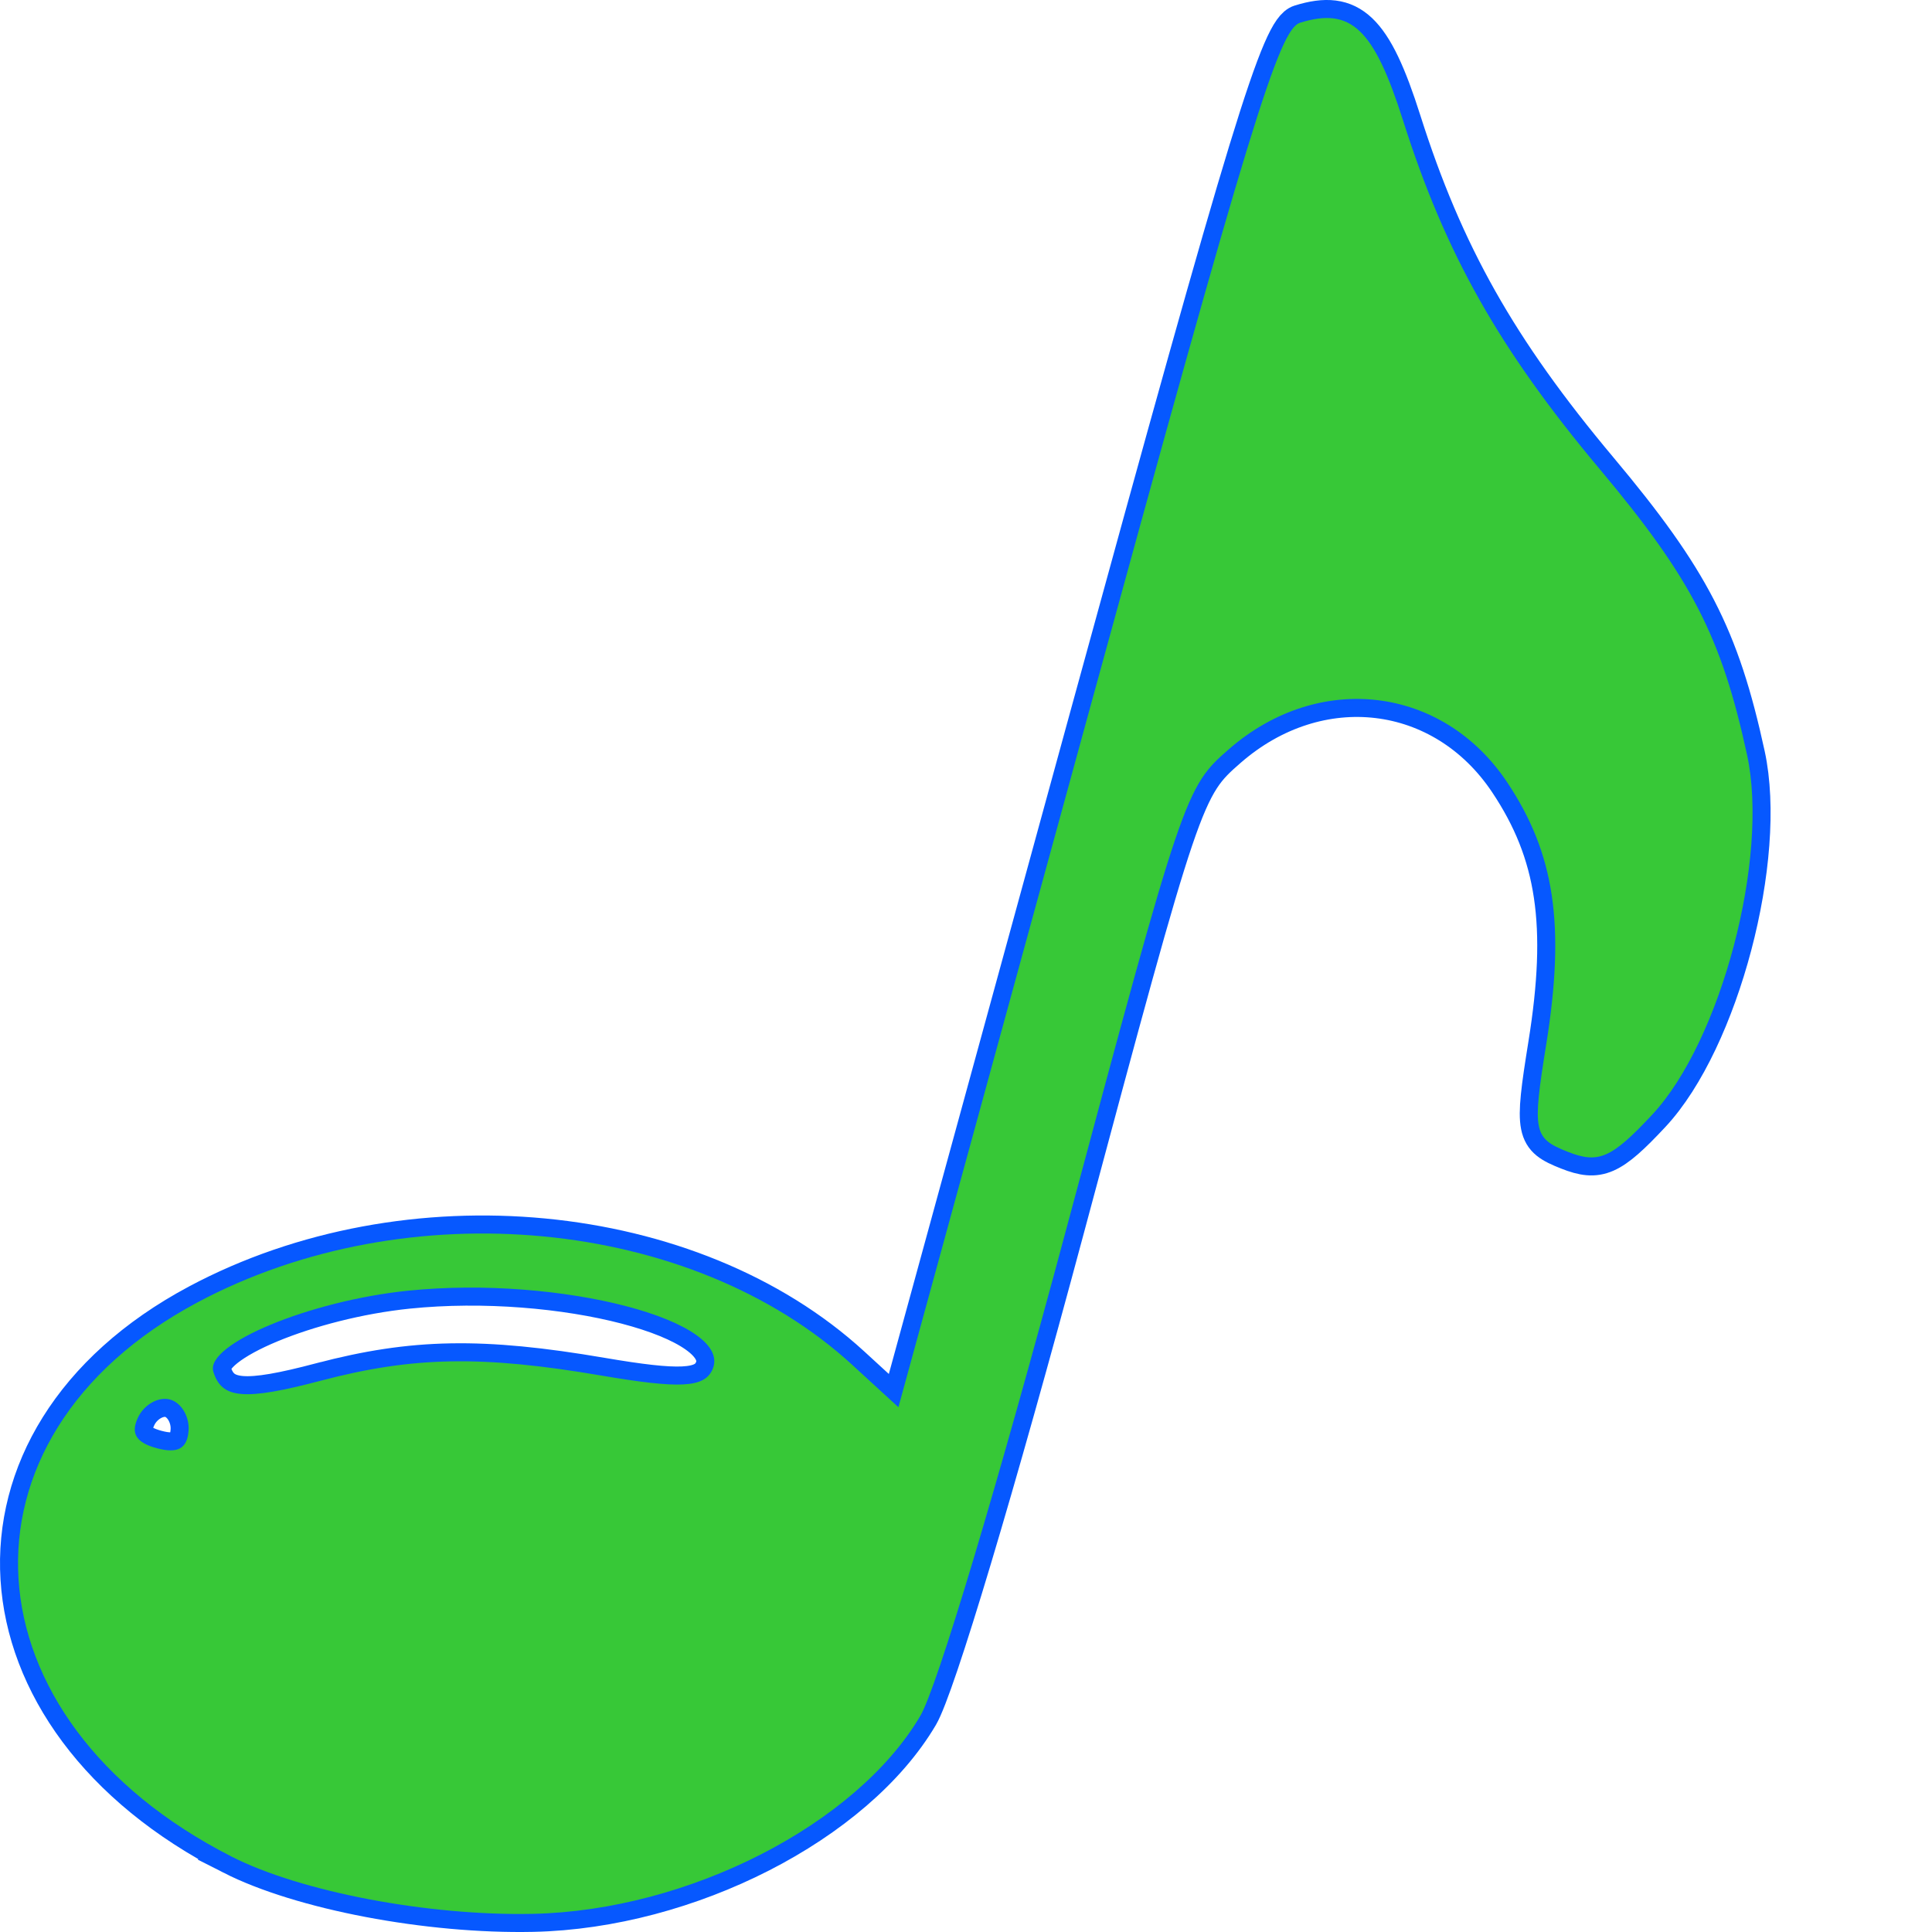
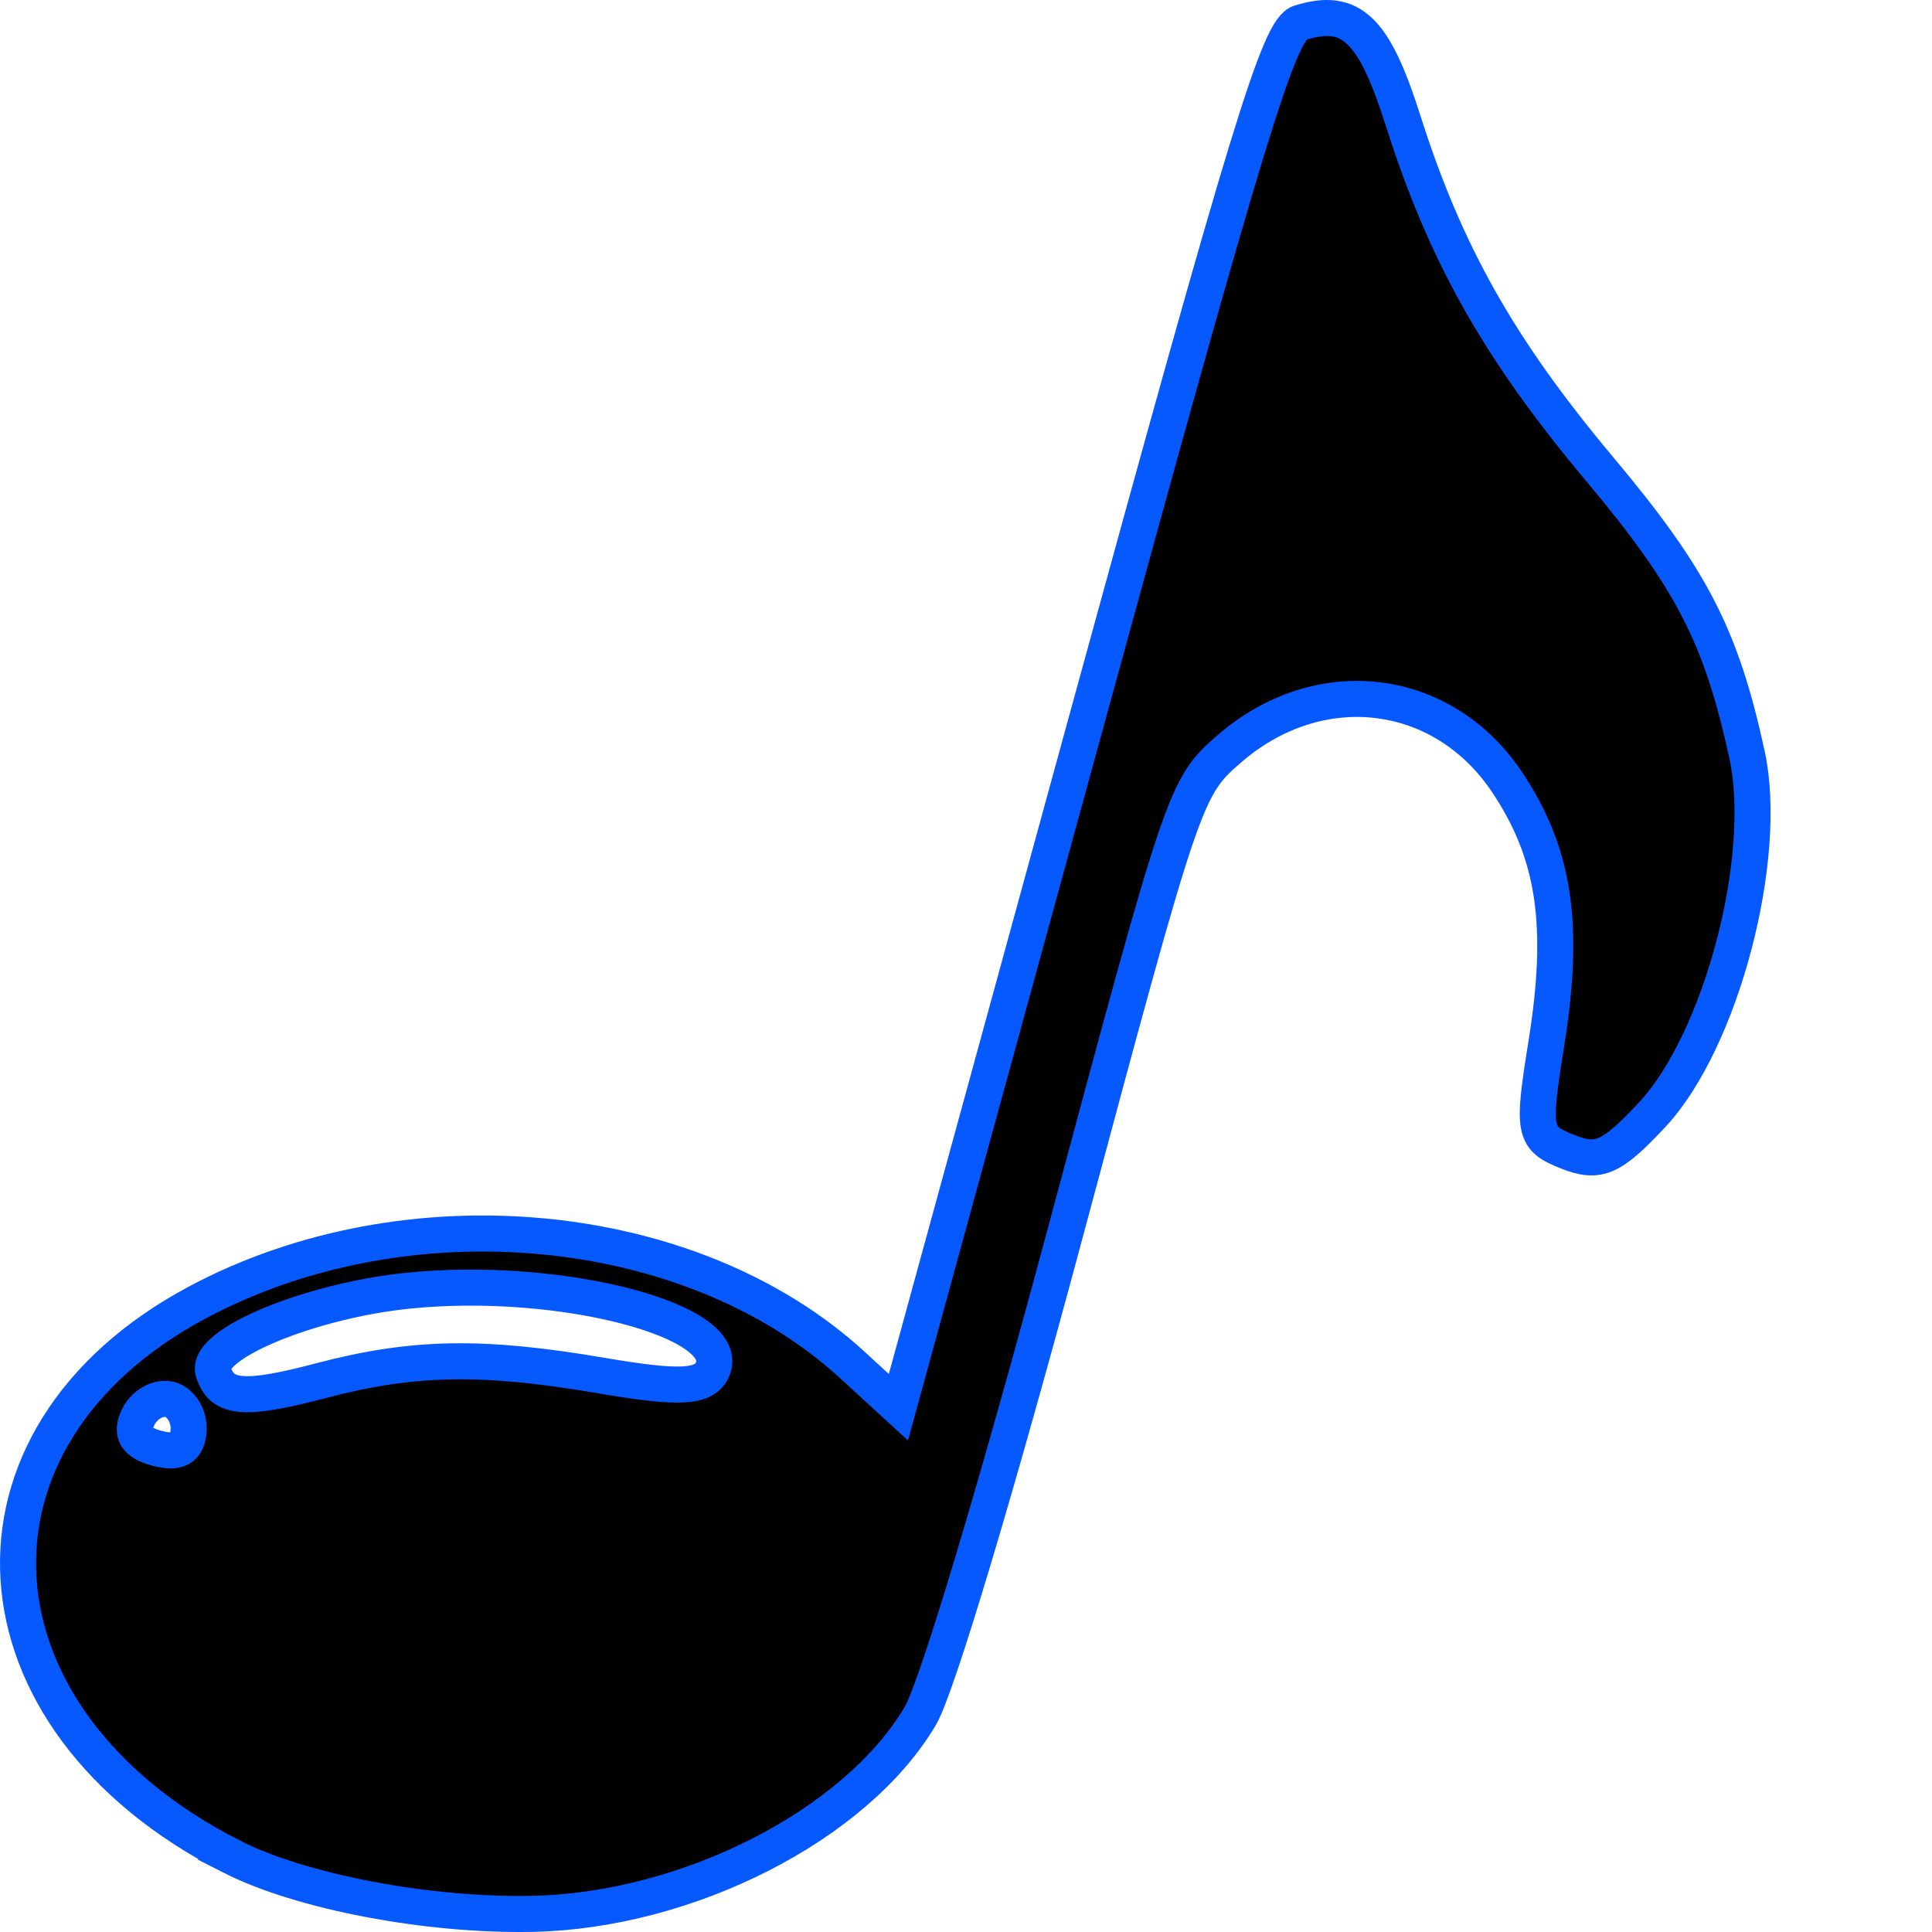
<svg xmlns="http://www.w3.org/2000/svg" xmlns:ns1="http://www.inkscape.org/namespaces/inkscape" xmlns:ns2="http://sodipodi.sourceforge.net/DTD/sodipodi-0.dtd" width="188.77" height="188.77" id="svg2" version="1.1" ns1:version="0.48.4 r9939" ns2:docname="set-note_fis.svg">
  <defs id="defs4">
    <clipPath clipPathUnits="userSpaceOnUse" id="clipPath3018">
      <g id="g3020">
-         <path style="fill:#fdfdfd" d="m 122.857,203.791 0,-180 240,0 240,0 0,180 0,180 -240,0 -240,0 0,-180 z" id="path3022" ns1:connector-curvature="0" />
-         <path style="fill:#d3d2cf" d="m 282.133,331.041 c -5.044,-3.362 -72.316,-57.349 -73.932,-59.332 -0.708,-0.868 -2.156,-15.543 -3.735,-37.856 -2.394,-33.811 -2.461,-36.568 -0.939,-38.25 0.902,-0.997 2.051,-1.813 2.553,-1.813 0.806,0 23.74,17.343 61.534,46.533 6.741,5.207 12.479,9.467 12.75,9.467 0.271,0 0.493,-1.255 0.493,-2.79 0,-4.989 2.976,-14.538 7.047,-22.611 2.191,-4.346 3.865,-7.968 3.719,-8.05 -0.146,-0.082 -1.763,-1.364 -3.592,-2.849 -1.83,-1.485 -4.313,-2.7 -5.518,-2.7 -1.205,0 -3.841,-1.121 -5.858,-2.492 -2.808,-1.908 -4.209,-2.289 -5.982,-1.628 -2.51,0.937 -6.799,-0.238 -8.009,-2.193 -1.168,-1.89 -3.509,1.116 -6.111,7.848 -1.612,4.171 -2.897,6.052 -4.273,6.254 -1.877,0.276 -13.483,-7.729 -19.672,-13.569 -3.537,-3.338 -3.577,-7.316 -0.156,-15.445 l 2.594,-6.164 -2.647,-1.928 c -2.132,-1.553 -2.528,-2.467 -2.038,-4.7 0.561,-2.553 0.11,-3.069 -5.697,-6.531 -3.468,-2.068 -7.522,-4.879 -9.009,-6.248 -2.512,-2.313 -2.604,-2.678 -1.315,-5.172 2.383,-4.609 8.843,-9.566 16.761,-12.862 4.189,-1.744 8.52,-3.171 9.623,-3.171 1.104,0 3.572,-1.659 5.484,-3.686 3.239,-3.433 3.914,-3.699 9.813,-3.876 3.484,-0.104 9.268,-0.949 12.853,-1.877 5.214,-1.349 6.847,-2.26 8.161,-4.549 1.297,-2.259 2.606,-3.007 6.22,-3.548 2.517,-0.378 5.202,-0.447 5.965,-0.154 0.764,0.293 4.482,-0.383 8.262,-1.502 4.876,-1.443 7.625,-2.913 9.457,-5.055 2.332,-2.726 3.355,-3.09 10.5,-3.743 10.815,-0.987 16.34,-2.843 20.035,-6.73 2.845,-2.993 3.641,-3.28 9.093,-3.28 7.428,0 16.364,-2.981 20.916,-6.978 2.917,-2.561 4.262,-3.022 8.818,-3.022 7.548,0 16.398,-2.984 20.227,-6.821 2.797,-2.803 3.825,-3.179 8.675,-3.179 3.938,0 9.179,-1.279 18.437,-4.5 7.114,-2.475 13.574,-4.5 14.355,-4.5 0.781,0 4.557,1.997 8.39,4.439 3.833,2.441 11.795,7.504 17.693,11.25 5.898,3.746 15.679,9.961 21.736,13.811 6.057,3.85 13.382,8.451 16.277,10.225 2.895,1.774 7.591,4.699 10.436,6.5 2.844,1.801 6.557,4.042 8.25,4.979 l 3.079,1.703 0.144,14.297 c 0.079,7.863 0.079,18.572 -10e-4,23.797 -0.08,5.225 -0.362,23.88 -0.628,41.456 -0.436,28.88 -0.652,32.115 -2.249,33.614 -0.972,0.912 -14.592,6.634 -30.267,12.715 -15.675,6.081 -40.875,15.853 -56,21.714 -15.125,5.862 -38.3,14.86 -51.5,19.996 -13.2,5.136 -28.275,10.99 -33.5,13.009 -5.225,2.019 -21.504,8.356 -36.176,14.083 -14.672,5.727 -26.844,10.412 -27.049,10.412 -0.205,0 -2.229,-1.238 -4.498,-2.75 z m 34.724,-135.168 c 0,-2.452 -1.595,-4.345 -5.218,-6.193 -3.768,-1.922 -4.07,-1.938 -5.877,-0.302 -2.597,2.35 -2.608,6.831 -0.015,6.153 1.039,-0.272 2.502,-0.106 3.25,0.368 1.819,1.153 7.861,1.133 7.861,-0.025 z m 30.444,-10.992 c 1.081,-1.749 -0.722,-4.191 -4.528,-6.133 -4.463,-2.277 -4.917,-2.352 -4.917,-0.813 0,1.151 6.903,7.737 8.191,7.814 0.38,0.023 0.944,-0.368 1.253,-0.868 z m 30.24,-13.471 c -0.68,-1.772 -6.328,-4.905 -7.899,-4.381 -0.593,0.198 0.669,2.008 2.805,4.024 3.734,3.523 6.379,3.708 5.094,0.358 z m -28.684,-5.226 c 0,-0.919 -5.097,-4.793 -7.436,-5.652 -1.373,-0.504 -0.813,0.417 1.671,2.75 3.436,3.227 5.765,4.399 5.765,2.902 z m 58.974,-5.442 c -1.103,-2.062 -5.794,-4.465 -6.784,-3.476 -0.928,0.928 4.079,5.524 6.019,5.524 1.565,0 1.687,-0.325 0.765,-2.048 z m -49.67,-3.008 c 0.59,-2.258 -0.595,-3.294 -5.617,-4.912 -3.324,-1.071 -4.061,-1.004 -5.75,0.525 -2.986,2.702 -2.352,3.962 2.813,5.588 5.524,1.74 7.871,1.411 8.554,-1.201 z m -103.661,-7.457 c 0.757,-1.973 -1.244,-4.308 -5.075,-5.923 -2.601,-1.096 -3.335,-1.062 -4.818,0.226 -2.896,2.515 -2.14,4.747 2,5.907 5.476,1.533 7.242,1.486 7.893,-0.21 z m 183.357,-0.035 c 0,-1.52 -6.019,-4.768 -7,-3.778 -0.548,0.554 5.041,5.313 6.25,5.321 0.412,0.003 0.75,-0.692 0.75,-1.543 z M 387.677,146.542 c -0.229,-1.61 -1.426,-2.611 -4.215,-3.522 -5.06,-1.653 -5.625,-0.903 -2.095,2.781 3.499,3.652 6.778,4.037 6.31,0.74 z m -50.82,-4.322 c 0,-0.836 -2.09,-2.396 -4.72,-3.524 -4.474,-1.918 -4.787,-1.932 -6,-0.273 -2.074,2.837 -1.523,3.864 2.97,5.531 4.55,1.688 7.75,0.972 7.75,-1.734 z m 130.82,-2.601 c -0.197,-1.342 -1.395,-2.528 -3.132,-3.104 -4.043,-1.341 -4.586,-0.025 -1.148,2.784 3.691,3.016 4.688,3.091 4.28,0.32 z m -181.384,0.276 c 0.948,-1.535 -2.78,-4.912 -6.186,-5.603 -3.953,-0.802 -4.079,0.025 -0.563,3.695 2.664,2.78 5.682,3.634 6.749,1.909 z m 131.564,-3.589 c 0,-1.801 -1.983,-3.174 -5.75,-3.979 -4.119,-0.881 -4.136,0.25 -0.055,3.604 3.197,2.628 5.805,2.796 5.805,0.375 z m -51.332,-3.093 c 0.797,-2.078 -1.393,-4.059 -5.418,-4.901 -4.121,-0.862 -4.183,0.517 -0.173,3.89 3.557,2.993 4.748,3.208 5.591,1.011 z m -50.724,-4.317 c 1.239,-2.315 -0.058,-3.578 -4.694,-4.569 -3.912,-0.837 -4.087,0.082 -0.71,3.724 3.001,3.236 4.037,3.398 5.403,0.845 z M 447.266,126.938 c 0.855,-1.384 -1.666,-3.811 -5.159,-4.967 -4.062,-1.345 -4.267,0.021 -0.5,3.336 2.873,2.529 4.767,3.074 5.659,1.631 z m -50.409,-5.049 c 0,-1.167 -1.063,-2.287 -2.75,-2.898 -1.512,-0.548 -3.538,-1.315 -4.5,-1.705 -2.849,-1.155 -2.115,2.066 1,4.39 3.511,2.62 6.25,2.713 6.25,0.213 z m -51,-2.598 c 1.662,-2.002 -0.1,-4.143 -4.141,-5.031 -4.257,-0.935 -4.65,0.096 -1.349,3.541 3.276,3.419 3.776,3.555 5.49,1.49 z m 80,-5.918 c 0,-0.23 0.253,-1.078 0.563,-1.885 0.404,-1.052 -0.774,-1.922 -4.17,-3.079 -2.603,-0.887 -4.961,-1.384 -5.24,-1.105 -0.899,0.899 5.159,6.487 7.034,6.487 0.997,0 1.813,-0.188 1.813,-0.418 z m -50.18,-5.798 c -0.219,-1.522 -1.343,-2.509 -3.587,-3.15 -4.312,-1.231 -5.113,-0.2 -2.229,2.87 3.018,3.212 6.261,3.368 5.816,0.279 z m 29.589,-8.636 c 0.923,-1.493 -1.798,-3.937 -5.159,-4.633 -3.805,-0.788 -4.068,-0.014 -1.076,3.171 2.187,2.328 5.255,3.047 6.235,1.462 z" id="path3024" ns1:connector-curvature="0" />
-         <path style="fill:#aaadaa" d="m 284.981,329.541 c -0.688,-1.874 -3.181,-55.85 -3.137,-67.933 0.011,-2.913 -0.443,-3.827 -2.168,-4.375 -1.2,-0.381 -3.971,-1.989 -6.16,-3.574 -2.188,-1.585 -4.202,-2.659 -4.475,-2.386 -0.273,0.273 1.741,2.863 4.476,5.757 l 4.972,5.261 1.824,31.276 c 1.003,17.202 1.562,31.538 1.241,31.859 -0.804,0.804 -4.627,-1.961 -23.698,-17.138 -9.075,-7.222 -21.938,-17.248 -28.584,-22.281 -6.646,-5.033 -13.945,-10.852 -16.219,-12.933 l -4.135,-3.783 -2.091,-31.609 c -1.15,-17.385 -1.951,-33.662 -1.781,-36.171 l 0.311,-4.562 3,1.394 c 1.65,0.767 12.675,8.854 24.5,17.972 36.161,27.883 49.036,37.476 50.294,37.476 0.849,0 1.206,-2.59 1.209,-8.75 0.003,-7.863 0.337,-9.434 3.299,-15.496 4.94,-10.111 12.496,-17.684 22.975,-23.027 4.798,-2.446 11.086,-5.186 13.973,-6.087 2.888,-0.902 7.612,-2.383 10.5,-3.292 2.888,-0.909 7.324,-2.684 9.858,-3.945 2.534,-1.261 8.705,-3.444 13.712,-4.852 5.007,-1.408 12.656,-4.121 16.997,-6.03 4.341,-1.909 10.501,-4.15 13.689,-4.98 6.923,-1.803 15.705,-5.02 18.776,-6.878 1.22,-0.738 4.918,-2.149 8.218,-3.136 10.529,-3.148 17.937,-5.771 20.181,-7.146 3.385,-2.074 12.58,-5.38 14.965,-5.38 1.181,-2.7e-4 5.456,-1.397 9.5,-3.103 4.044,-1.706 10.054,-4.004 13.354,-5.107 3.3,-1.102 14.775,-5.116 25.5,-8.919 10.725,-3.803 20.004,-6.905 20.621,-6.893 1.728,0.033 2.452,11.801 1.786,29.021 -0.33,8.525 -0.472,16.4 -0.317,17.5 0.155,1.1 0.194,15.713 0.088,32.472 -0.145,22.765 -0.508,30.768 -1.436,31.643 -0.683,0.644 -6.642,3.207 -13.242,5.697 -6.6,2.49 -26.625,10.214 -44.5,17.166 -17.875,6.952 -37,14.379 -42.5,16.505 -30.241,11.689 -66.066,25.591 -73.5,28.522 -36.058,14.213 -57.911,22.496 -59.351,22.496 -0.934,0 -2.071,-1.012 -2.525,-2.25 z m 67.528,-58 c -1.279,-5.098 -1.725,-18.584 -0.769,-23.25 0.873,-4.259 0.763,-5.361 -0.74,-7.437 -4.065,-5.614 -4.438,-4.345 -3.951,13.445 0.408,14.894 0.667,16.916 2.324,18.128 2.709,1.981 3.779,1.678 3.136,-0.886 z m 13.031,-18.938 c -0.319,-0.798 -0.556,-0.561 -0.604,0.604 -0.043,1.054 0.193,1.645 0.525,1.312 0.332,-0.332 0.368,-1.195 0.079,-1.917 z m 3.451,-12.646 c 0.683,-1.845 0.385,-2.398 -1.72,-3.199 -3.81,-1.449 -5.415,-1.179 -5.415,0.91 0,1.907 3.751,5.214 5.404,4.765 0.497,-0.135 1.276,-1.25 1.73,-2.477 z m 30.85,-13.416 c 0.008,-0.412 -0.888,-0.75 -1.993,-0.75 -1.745,0 -1.848,0.258 -0.784,1.96 0.883,1.414 1.438,1.623 1.993,0.75 0.423,-0.666 0.776,-1.548 0.784,-1.96 z m 29.015,-11.75 c 0,-0.55 -0.477,-1 -1.059,-1 -0.582,0 -0.781,0.45 -0.441,1 0.34,0.55 0.816,1 1.059,1 0.243,0 0.441,-0.45 0.441,-1 z m -185.052,-3.512 c -13.635,-10.155 -13.581,-10.048 -9.947,-19.761 2.402,-6.419 12.084,-16.655 19.206,-20.305 8.225,-4.215 50.073,-18.619 53.99,-18.583 2.034,0.019 4.734,0.577 6,1.24 4.187,2.194 18.803,13.04 18.803,13.953 0,1.509 -2.997,2.679 -27.978,10.919 -13.263,4.375 -26.457,9.302 -29.318,10.948 -8.103,4.661 -17.59,14.857 -19.744,21.221 -0.992,2.93 -2.2,5.459 -2.684,5.621 -0.484,0.161 -4.232,-2.203 -8.328,-5.253 z m 81.624,-16.738 c -1.827,-2.788 -1.258,-5.106 1.898,-7.725 1.9,-1.577 2.111,-1.394 2.957,2.56 0.484,2.263 0.153,3.712 -1.24,5.433 l -1.901,2.347 -1.714,-2.616 z m 11.985,-8 c 1.004,-3.266 1.447,-3.466 2.993,-1.351 1.666,2.278 1.05,3.601 -1.676,3.601 -1.621,0 -1.875,-0.434 -1.317,-2.25 z m 18.858,-3.24 c -1.641,-2.505 -1.63,-2.744 0.244,-5.254 3.17,-4.246 4.342,-3.966 4.342,1.038 0,5.911 -2.169,7.904 -4.586,4.215 z m 12.252,-5.176 c -1.05,-1.05 -0.778,-4.146 0.429,-4.893 1.556,-0.962 4.297,2.093 3.572,3.982 -0.618,1.612 -2.803,2.109 -4.001,0.911 z m 18.369,-5.268 c -1.562,-2.918 -1.268,-4.498 1.279,-6.891 3.15,-2.959 3.686,-2.757 3.686,1.391 0,3.799 -1.467,7.434 -3,7.434 -0.511,0 -1.395,-0.87 -1.965,-1.934 z m 11.459,-6.075 c -0.343,-0.555 -0.331,-1.931 0.026,-3.057 0.932,-2.935 3.91,-2.017 4.296,1.324 0.252,2.183 -0.092,2.741 -1.691,2.741 -1.104,0 -2.288,-0.454 -2.631,-1.009 z m 18.747,-5.36 c -0.858,-1.883 -0.703,-2.988 0.758,-5.391 2.732,-4.493 3.679,-4.602 4.345,-0.503 0.401,2.474 0.105,4.453 -0.895,5.98 -1.899,2.898 -2.857,2.878 -4.208,-0.086 z m -51.242,-2.44 c 0,-1.459 2.821,-4.704 3.499,-4.025 0.843,0.843 -1.25,4.834 -2.534,4.834 -0.531,0 -0.965,-0.364 -0.965,-0.809 z m 62.015,-3.941 c 0.036,-4.157 3.98,-5.31 5.411,-1.582 0.838,2.183 -0.191,3.332 -2.985,3.332 -1.664,0 -2.436,-0.557 -2.426,-1.75 z m -40.015,-1.145 c 0.825,-0.459 3.3,-1.099 5.5,-1.424 3.665,-0.541 3.837,-0.468 2.059,0.864 -1.068,0.8 -3.543,1.441 -5.5,1.424 -2.443,-0.021 -3.089,-0.292 -2.059,-0.864 z m -10.62,-2.557 c -0.697,-1.815 0.315,-3.548 2.072,-3.548 1.516,0 2.84,2.718 1.992,4.09 -0.874,1.414 -3.445,1.071 -4.064,-0.542 z m 70.227,-0.13 c -1.081,-2.816 -0.65,-5.094 1.473,-7.793 2.608,-3.316 3.929,-2.574 3.888,2.184 -0.048,5.558 -3.853,9.539 -5.361,5.609 z M 264.045,146.723 c 0.176,-2.406 0.887,-4.465 1.625,-4.708 0.976,-0.321 1.232,0.664 1,3.845 -0.176,2.406 -0.887,4.465 -1.625,4.708 -0.976,0.321 -1.232,-0.664 -1,-3.845 z m 131.828,2.318 c 0.026,-1.291 2.58,-8.179 3.3,-8.898 1.094,-1.094 0.791,5.581 -0.35,7.714 -1.01,1.888 -2.98,2.679 -2.95,1.184 z m 63.235,-2.917 c -0.688,-0.275 -1.25,-1.619 -1.25,-2.986 0,-2.006 0.434,-2.425 2.25,-2.167 1.624,0.231 2.25,0.991 2.25,2.736 0,2.491 -1.071,3.288 -3.25,2.417 z m -113.814,-1.64 c -0.276,-0.719 0.126,-2.799 0.892,-4.622 l 1.394,-3.315 0.663,2.643 c 0.365,1.453 0.186,3.533 -0.396,4.622 -1.238,2.312 -1.861,2.477 -2.553,0.673 z m 71.564,-0.574 c 0,-0.485 1.973,-1.378 4.384,-1.985 4.23,-1.065 4.409,-1.267 5.08,-5.747 0.383,-2.553 0.933,-5.26 1.223,-6.015 0.997,-2.598 2.313,-1.365 2.313,2.168 0,4.714 -3.325,11.047 -6.205,11.818 -3.349,0.897 -6.795,0.776 -6.795,-0.239 z m -141,-2.202 c 0,-2.437 2.337,-2.093 2.823,0.416 0.191,0.987 -0.319,1.667 -1.25,1.667 -0.928,0 -1.573,-0.855 -1.573,-2.083 z m 132.25,0.353 c -1.515,-0.528 -1.659,-3.898 -0.206,-4.796 1.268,-0.784 3.956,1.283 3.956,3.043 0,1.475 -1.944,2.384 -3.75,1.754 z m 68.749,-2.271 c -1.156,-2.79 -1.063,-3.421 0.896,-6.07 1.202,-1.626 2.055,-3.715 1.895,-4.643 -0.435,-2.526 7.452,-3.728 11.323,-1.727 1.588,0.821 2.887,2.116 2.887,2.878 0,1.787 -5.661,6.563 -7.779,6.563 -0.894,0 -3.045,1.375 -4.779,3.056 l -3.153,3.056 -1.29,-3.114 z m -181.835,-2.826 c 0.205,-5.228 1.37,-6.25 2.229,-1.957 0.44,2.2 0.168,3.651 -0.879,4.699 -1.355,1.355 -1.498,1.063 -1.349,-2.743 z m 71.836,2.828 c 0,-0.55 1.462,-0.993 3.25,-0.985 2.466,0.012 2.888,0.249 1.75,0.985 -1.965,1.27 -5,1.27 -5,0 z m -11,-3.941 c 0,-2.78 2.075,-3.677 3.62,-1.564 1.588,2.171 0.949,3.505 -1.679,3.505 -1.255,0 -1.941,-0.686 -1.941,-1.941 z m -40,0.008 c 0,-0.927 0.994,-1.324 6.25,-2.494 3.786,-0.843 3.474,0.978 -0.399,2.328 -3.854,1.344 -5.851,1.4 -5.851,0.166 z m 59.464,-3.317 c 0.384,-1.238 0.939,-3.263 1.233,-4.5 0.295,-1.238 0.821,-2.249 1.169,-2.248 1.128,0.004 1.115,6.315 -0.015,7.677 -1.747,2.105 -3.158,1.557 -2.387,-0.929 z m 72.203,1.583 c -1.316,-1.316 -0.618,-2.185 2.264,-2.818 1.612,-0.354 3.388,-1.195 3.948,-1.869 0.968,-1.166 2.657,-6.885 3.824,-12.947 0.512,-2.66 0.797,-2.793 5.668,-2.645 2.821,0.086 6.034,-0.141 7.139,-0.503 1.601,-0.525 2.245,-0.037 3.163,2.395 1.077,2.852 1.001,3.054 -1.138,3.054 -1.26,0 -2.812,0.628 -3.449,1.395 -0.637,0.767 -2.768,1.698 -4.737,2.067 -3.113,0.584 -3.848,1.308 -5.649,5.571 -1.538,3.641 -2.832,5.165 -5.035,5.933 -3.442,1.2 -5.067,1.299 -6,0.367 z m -141.667,-2.833 c 0,-2.948 1.515,-3.275 2.93,-0.631 1.082,2.021 0.515,3.131 -1.596,3.131 -0.756,0 -1.333,-1.083 -1.333,-2.5 z m 18.732,-0.125 c -0.668,-1.081 1.378,-9.375 2.313,-9.375 0.347,0 0.688,1.511 0.758,3.358 0.129,3.437 -2.039,7.686 -3.07,6.017 z m 111.824,-0.285 c -0.854,-1.382 0.481,-4.09 2.016,-4.09 1.55,0 3.681,3.414 2.726,4.369 -0.946,0.946 -4.1,0.761 -4.742,-0.278 z m -40.038,-1.061 c -0.33,-0.534 0.656,-1.236 2.191,-1.56 5.407,-1.141 6.89,-3.172 7.587,-10.392 0.355,-3.67 2.383,-3.628 2.488,0.051 0.123,4.342 -3.309,10.739 -6.391,11.911 -3.214,1.222 -5.116,1.218 -5.876,-0.011 z m -10.518,-4.529 c 0,-2.787 2.065,-3.331 3.964,-1.044 1.512,1.822 0.53,3.544 -2.023,3.544 -1.404,0 -1.941,-0.692 -1.941,-2.5 z m -38.25,-0.162 c 0.688,-0.277 1.812,-0.277 2.5,0 0.688,0.277 0.125,0.504 -1.25,0.504 -1.375,0 -1.938,-0.227 -1.25,-0.504 z m 4.25,-0.731 c 0,-0.216 0.698,-0.661 1.552,-0.989 0.89,-0.341 1.291,-0.174 0.941,0.393 -0.587,0.95 -2.493,1.405 -2.493,0.596 z m -15.333,-1.274 c -0.977,-0.977 -0.814,-4.333 0.211,-4.333 0.483,0 1.421,0.655 2.086,1.456 1.776,2.14 -0.359,4.815 -2.297,2.877 z m 18.024,-3.083 c -0.235,-0.412 0.119,-2.325 0.787,-4.25 1.129,-3.253 1.266,-3.341 1.936,-1.25 1.163,3.629 -1.139,8.28 -2.723,5.5 z m 71.309,-1.25 c 0,-0.55 0.93,-1 2.066,-1 3.651,0 5.682,-1.831 6.347,-5.723 0.355,-2.077 1.17,-5.652 1.81,-7.943 1.091,-3.906 1.437,-4.206 5.537,-4.821 3.246,-0.487 5.027,-0.228 6.908,1.005 l 2.535,1.661 -2.788,2.911 c -1.534,1.601 -3.797,2.911 -5.029,2.911 -2.472,0 -6.092,3.981 -7.034,7.735 -0.333,1.326 -1.702,2.828 -3.043,3.338 -3.219,1.224 -7.308,1.183 -7.308,-0.073 z m -10.664,-2.567 c -0.331,-0.862 -0.122,-2.047 0.464,-2.633 1.555,-1.555 4.2,-0.19 4.2,2.169 0,2.466 -3.753,2.84 -4.664,0.464 z m -39.249,-0.853 c 0.231,-0.231 2.331,-1.078 4.667,-1.883 4.304,-1.483 5.859,-0.63 2.312,1.268 -1.828,0.979 -7.876,1.512 -6.979,0.615 z m -10.531,-2.49 c -0.843,-1.364 0.526,-4.229 1.817,-3.804 1.79,0.589 2.014,4.714 0.255,4.714 -0.831,0 -1.764,-0.409 -2.073,-0.91 z m 18.939,-5.34 c 1.072,-5.326 1.595,-6.75 2.477,-6.75 0.885,0 0.456,7.498 -0.519,9.075 -1.356,2.194 -2.576,0.745 -1.958,-2.325 z m 20.505,-2.75 c 0,-0.55 0.93,-1 2.066,-1 3.03,0 5.934,-1.828 5.934,-3.736 0,-0.916 0.775,-4.275 1.722,-7.465 l 1.722,-5.799 5.278,-0.167 c 2.903,-0.092 6.014,-0.204 6.914,-0.25 0.899,-0.046 2.01,0.929 2.468,2.167 0.704,1.903 0.491,2.255 -1.385,2.282 -1.22,0.017 -3.091,0.692 -4.159,1.5 -1.068,0.808 -2.943,1.468 -4.168,1.468 -2.331,0 -6.39,5.294 -6.39,8.333 0,0.878 -0.87,2.063 -1.934,2.632 -2.472,1.323 -8.066,1.347 -8.066,0.035 z m -10.664,-2.567 c -0.331,-0.862 -0.122,-2.047 0.464,-2.633 1.555,-1.555 4.2,-0.19 4.2,2.169 0,2.466 -3.753,2.84 -4.664,0.464 z" id="path3026" ns1:connector-curvature="0" />
-         <path style="fill:#666d6e" d="m 286.457,323.541 c -0.568,-7.218 -2.609,-56.263 -2.603,-62.552 0.003,-2.777 0.486,-3.47 3.036,-4.359 2.349,-0.819 2.896,-1.488 2.426,-2.968 -0.726,-2.287 -0.765,-2.269 24.674,-11.373 10.102,-3.615 22.867,-8.343 28.367,-10.505 5.5,-2.163 14.95,-5.703 21,-7.867 11.426,-4.087 18.412,-6.682 42,-15.602 7.7,-2.912 16.475,-6.075 19.5,-7.029 3.025,-0.954 8.447,-3.008 12.049,-4.563 3.602,-1.555 10.127,-3.786 14.5,-4.957 8.965,-2.401 31.214,-10.782 32.001,-12.055 0.283,-0.458 1.13,-0.597 1.881,-0.308 0.752,0.288 3.647,-0.631 6.435,-2.044 2.787,-1.412 5.948,-2.568 7.023,-2.568 1.075,0 3.573,1.89 5.551,4.201 l 3.596,4.201 5.405,-1.837 c 9.295,-3.159 8.84,-4.785 8.024,28.688 -0.392,16.086 -1.114,29.751 -1.603,30.367 -0.49,0.616 -3.022,1.909 -5.626,2.874 -2.605,0.965 -16.661,6.375 -31.236,12.023 -14.575,5.648 -36.625,14.148 -49,18.889 -44.963,17.228 -94.262,36.269 -109,42.101 -23.379,9.251 -36.883,14.494 -37.332,14.494 -0.273,0 -0.754,-3.263 -1.068,-7.25 z m 81.961,-53.273 c 0.034,-9.337 0.146,-17.457 0.25,-18.043 0.223,-1.258 7.9,-4.526 17.645,-7.511 3.826,-1.172 9.451,-3.248 12.5,-4.614 3.049,-1.366 9.368,-3.822 14.043,-5.46 4.675,-1.637 12.325,-4.499 17,-6.359 4.675,-1.86 13.9,-5.362 20.5,-7.783 32.447,-11.901 37.759,-14.519 33.09,-16.311 -1.513,-0.581 -6.596,1.722 -10.475,4.745 -1.312,1.022 -2.999,1.859 -3.75,1.859 -2.072,0 -1.682,-5.969 0.639,-9.774 2.672,-4.383 2.524,-5.714 -0.908,-8.158 -3.245,-2.31 -6.206,-2.615 -9.305,-0.956 -1.955,1.046 -1.805,1.282 2.566,4.002 2.554,1.59 4.643,3.353 4.643,3.92 0,1.609 -2.69,2.248 -6.475,1.537 -4.361,-0.818 -6.791,-3.155 -5.97,-5.741 0.613,-1.93 0.562,-1.929 -3.341,0.062 -2.666,1.36 -4.122,2.854 -4.449,4.565 -0.348,1.82 -0.055,2.543 1.031,2.543 2.438,0 8.206,4.928 8.206,7.011 0,1.05 -0.562,2.392 -1.25,2.981 -2.21,1.895 -14.604,9.007 -15.695,9.007 -1.846,0 -1.136,-5.963 1.195,-10.03 1.761,-3.072 2.012,-4.311 1.153,-5.698 -1.248,-2.017 -9.262,-3.924 -12.028,-2.863 -1.533,0.588 -1.054,1.192 2.894,3.65 5.86,3.647 6.24,5.947 0.981,5.926 -5.11,-0.02 -8.77,-2.04 -8.671,-4.786 0.092,-2.559 0.07,-2.564 -4.17,-1.031 -2.364,0.855 -3.34,1.9 -3.632,3.891 -0.344,2.346 0.128,2.955 3.416,4.406 7.828,3.454 7.407,7.87 -1.188,12.451 -3.266,1.741 -6.205,3.597 -6.531,4.124 -0.326,0.528 -1.435,0.959 -2.464,0.959 -2.852,0 -2.974,-3.923 -0.273,-8.778 3.084,-5.543 2.358,-7.656 -3.161,-9.201 -6.978,-1.954 -11.626,0.473 -5.648,2.949 1.61,0.667 3.73,2.099 4.71,3.182 1.534,1.695 1.579,2.103 0.322,2.93 -1.585,1.042 -7.296,0.344 -10.291,-1.26 -1.299,-0.695 -1.724,-1.752 -1.396,-3.469 0.357,-1.869 0.116,-2.333 -0.993,-1.907 -0.806,0.309 -2.446,0.808 -3.644,1.109 -1.383,0.347 -2.573,1.806 -3.258,3.996 -0.977,3.12 -0.894,3.449 0.867,3.449 1.071,0 3.279,0.949 4.907,2.108 3.929,2.798 3.582,6.547 -0.865,9.36 -10.357,6.55 -12.353,7.609 -13.271,7.042 -1.731,-1.07 -1.119,-6.451 1.072,-9.414 3.293,-4.455 2.275,-7.255 -3.138,-8.63 -2.805,-0.713 -5.454,-0.822 -6.906,-0.285 -2.263,0.837 -2.17,0.988 2.376,3.871 5.757,3.651 5.527,5.47 -0.684,5.392 -5.013,-0.063 -7.735,-1.669 -7.735,-4.565 0,-2.359 0.159,-2.377 -5.948,0.69 -2.812,1.412 -6.74,2.832 -8.729,3.155 l -3.616,0.587 0.652,18.095 0.652,18.095 3.685,3 c 2.027,1.65 6.412,5.339 9.745,8.197 3.333,2.858 6.734,5.098 7.559,4.977 1.263,-0.185 1.51,-2.903 1.561,-17.197 z m 36.147,-7.727 c 3.055,-3.341 5.291,-8.261 5.291,-11.641 0,-4.98 -1.73,-4.437 -3.576,1.121 -0.958,2.885 -2.569,6.601 -3.579,8.258 -3.01,4.936 -1.858,6.333 1.864,2.262 z m 32.381,-13.876 c 2.427,-3.408 3.953,-12.874 2.076,-12.874 -0.599,0 -1.555,1.688 -2.124,3.75 -0.569,2.062 -2.162,5.708 -3.539,8.102 -1.377,2.394 -2.503,4.772 -2.503,5.285 0,1.637 3.765,-0.998 6.09,-4.263 z m 28.63,-10.124 c 3.632,-3.794 5.903,-10.866 4.339,-13.513 -0.918,-1.553 -1.099,-1.472 -1.718,0.763 -0.38,1.375 -2.188,5.376 -4.016,8.892 -1.828,3.516 -3.324,6.553 -3.324,6.75 0,1.168 2.014,-0.067 4.719,-2.892 z M 239.857,185.991 c 0,-1.175 8.906,-9.544 11.812,-11.1 1.203,-0.644 2.188,-1.022 2.188,-0.84 0,0.182 -3.15,3.152 -7,6.599 -3.85,3.447 -7,5.85 -7,5.341 z m 57.5,-8.404 c -1.1,-0.628 -4.323,-2.85 -7.162,-4.936 -5.282,-3.882 -5.886,-4.017 -17.338,-3.901 l -6.5,0.066 10.26,-4.469 c 11.69,-5.092 28.094,-10.557 31.689,-10.557 2.419,0 20.622,11.712 21.282,13.693 0.191,0.574 -1.582,1.724 -3.942,2.556 -13.733,4.843 -25.255,8.747 -25.736,8.72 -0.304,-0.017 -1.454,-0.545 -2.554,-1.173 z" id="path3028" ns1:connector-curvature="0" />
-       </g>
+         </g>
    </clipPath>
  </defs>
  <ns2:namedview id="base" pagecolor="#ffffff" bordercolor="#666666" borderopacity="1.0" ns1:pageopacity="0.0" ns1:pageshadow="2" ns1:zoom="1.6122035" ns1:cx="83.362838" ns1:cy="17.405224" ns1:document-units="px" ns1:current-layer="layer1" showgrid="false" fit-margin-top="0" fit-margin-left="0" fit-margin-right="0" fit-margin-bottom="0" ns1:window-width="1568" ns1:window-height="1316" ns1:window-x="992" ns1:window-y="72" ns1:window-maximized="0" showguides="true" ns1:guide-bbox="true" />
  <g ns1:label="Layer 1" ns1:groupmode="layer" id="layer1" transform="translate(-211.022,-40.612)">
    <path ns1:connector-curvature="0" id="path3750" d="m 233.657,222.017 c -26.361,-13.408 -28.063,-40.959 -3.345,-54.15 20.503,-10.942 48.289,-8.292 63.981,6.103 l 4.51,4.137 18.428,-67.264 c 15.899,-58.033 18.755,-67.366 20.814,-68.007 4.981,-1.55 7.217,0.571 10.068,9.558 4.13,13.015 9.388,22.337 19.191,34.029 9.001,10.735 11.899,16.351 14.417,27.944 2.183,10.048 -2.538,27.952 -9.27,35.16 -3.982,4.263 -5.239,4.815 -8.255,3.622 -3.351,-1.326 -3.473,-1.936 -2.097,-10.496 1.875,-11.66 0.835,-18.636 -3.815,-25.604 -6.298,-9.438 -18.401,-10.883 -27.179,-3.246 -4.286,3.729 -4.47,4.271 -15.866,46.772 -6.816,25.423 -12.66,44.917 -14.296,47.691 -6.272,10.639 -22.675,19.021 -37.849,19.342 -10.228,0.216 -22.668,-2.146 -29.438,-5.59 z m -4.21,-41.624 c 0.099,-1.377 -0.722,-2.746 -1.824,-3.041 -1.102,-0.295 -2.497,0.479 -3.1,1.721 -0.769,1.585 -0.225,2.492 1.824,3.041 2.049,0.549 2.975,0.035 3.1,-1.721 z m 12.943,-4.882 c 8.987,-2.367 15.721,-2.489 27.408,-0.494 7.599,1.297 9.981,1.182 10.804,-0.522 2.325,-4.811 -14.845,-9.299 -29.73,-7.771 -9.596,0.985 -19.81,5.229 -19.009,7.898 0.805,2.681 3.017,2.868 10.526,0.889 z" style="fill:#000000;stroke:#0658ff;stroke-width:3.522;stroke-miterlimit:4;stroke-opacity:1;stroke-dasharray:none" />
-     <path style="fill:#37c837;fill-opacity:1;stroke:none" d="m 233.657,222.017 c -26.361,-13.408 -28.063,-40.959 -3.345,-54.15 20.503,-10.942 48.289,-8.292 63.981,6.103 l 4.51,4.137 18.428,-67.264 c 15.899,-58.033 18.755,-67.366 20.814,-68.007 4.981,-1.55 7.217,0.571 10.068,9.558 4.13,13.015 9.388,22.337 19.191,34.029 9.001,10.735 11.899,16.351 14.417,27.944 2.183,10.048 -2.538,27.952 -9.27,35.16 -3.982,4.263 -5.239,4.815 -8.255,3.622 -3.351,-1.326 -3.473,-1.936 -2.097,-10.496 1.875,-11.66 0.835,-18.636 -3.815,-25.604 -6.298,-9.438 -18.401,-10.883 -27.179,-3.246 -4.286,3.729 -4.47,4.271 -15.866,46.772 -6.816,25.423 -12.66,44.917 -14.296,47.691 -6.272,10.639 -22.675,19.021 -37.849,19.342 -10.228,0.216 -22.668,-2.146 -29.438,-5.59 z m -4.21,-41.624 c 0.099,-1.377 -0.722,-2.746 -1.824,-3.041 -1.102,-0.295 -2.497,0.479 -3.1,1.721 -0.769,1.585 -0.225,2.492 1.824,3.041 2.049,0.549 2.975,0.035 3.1,-1.721 z m 12.943,-4.882 c 8.987,-2.367 15.721,-2.489 27.408,-0.494 7.599,1.297 9.981,1.182 10.804,-0.522 2.325,-4.811 -14.845,-9.299 -29.73,-7.771 -9.596,0.985 -19.81,5.229 -19.009,7.898 0.805,2.681 3.017,2.868 10.526,0.889 z" id="path3059" ns1:connector-curvature="0" />
  </g>
</svg>